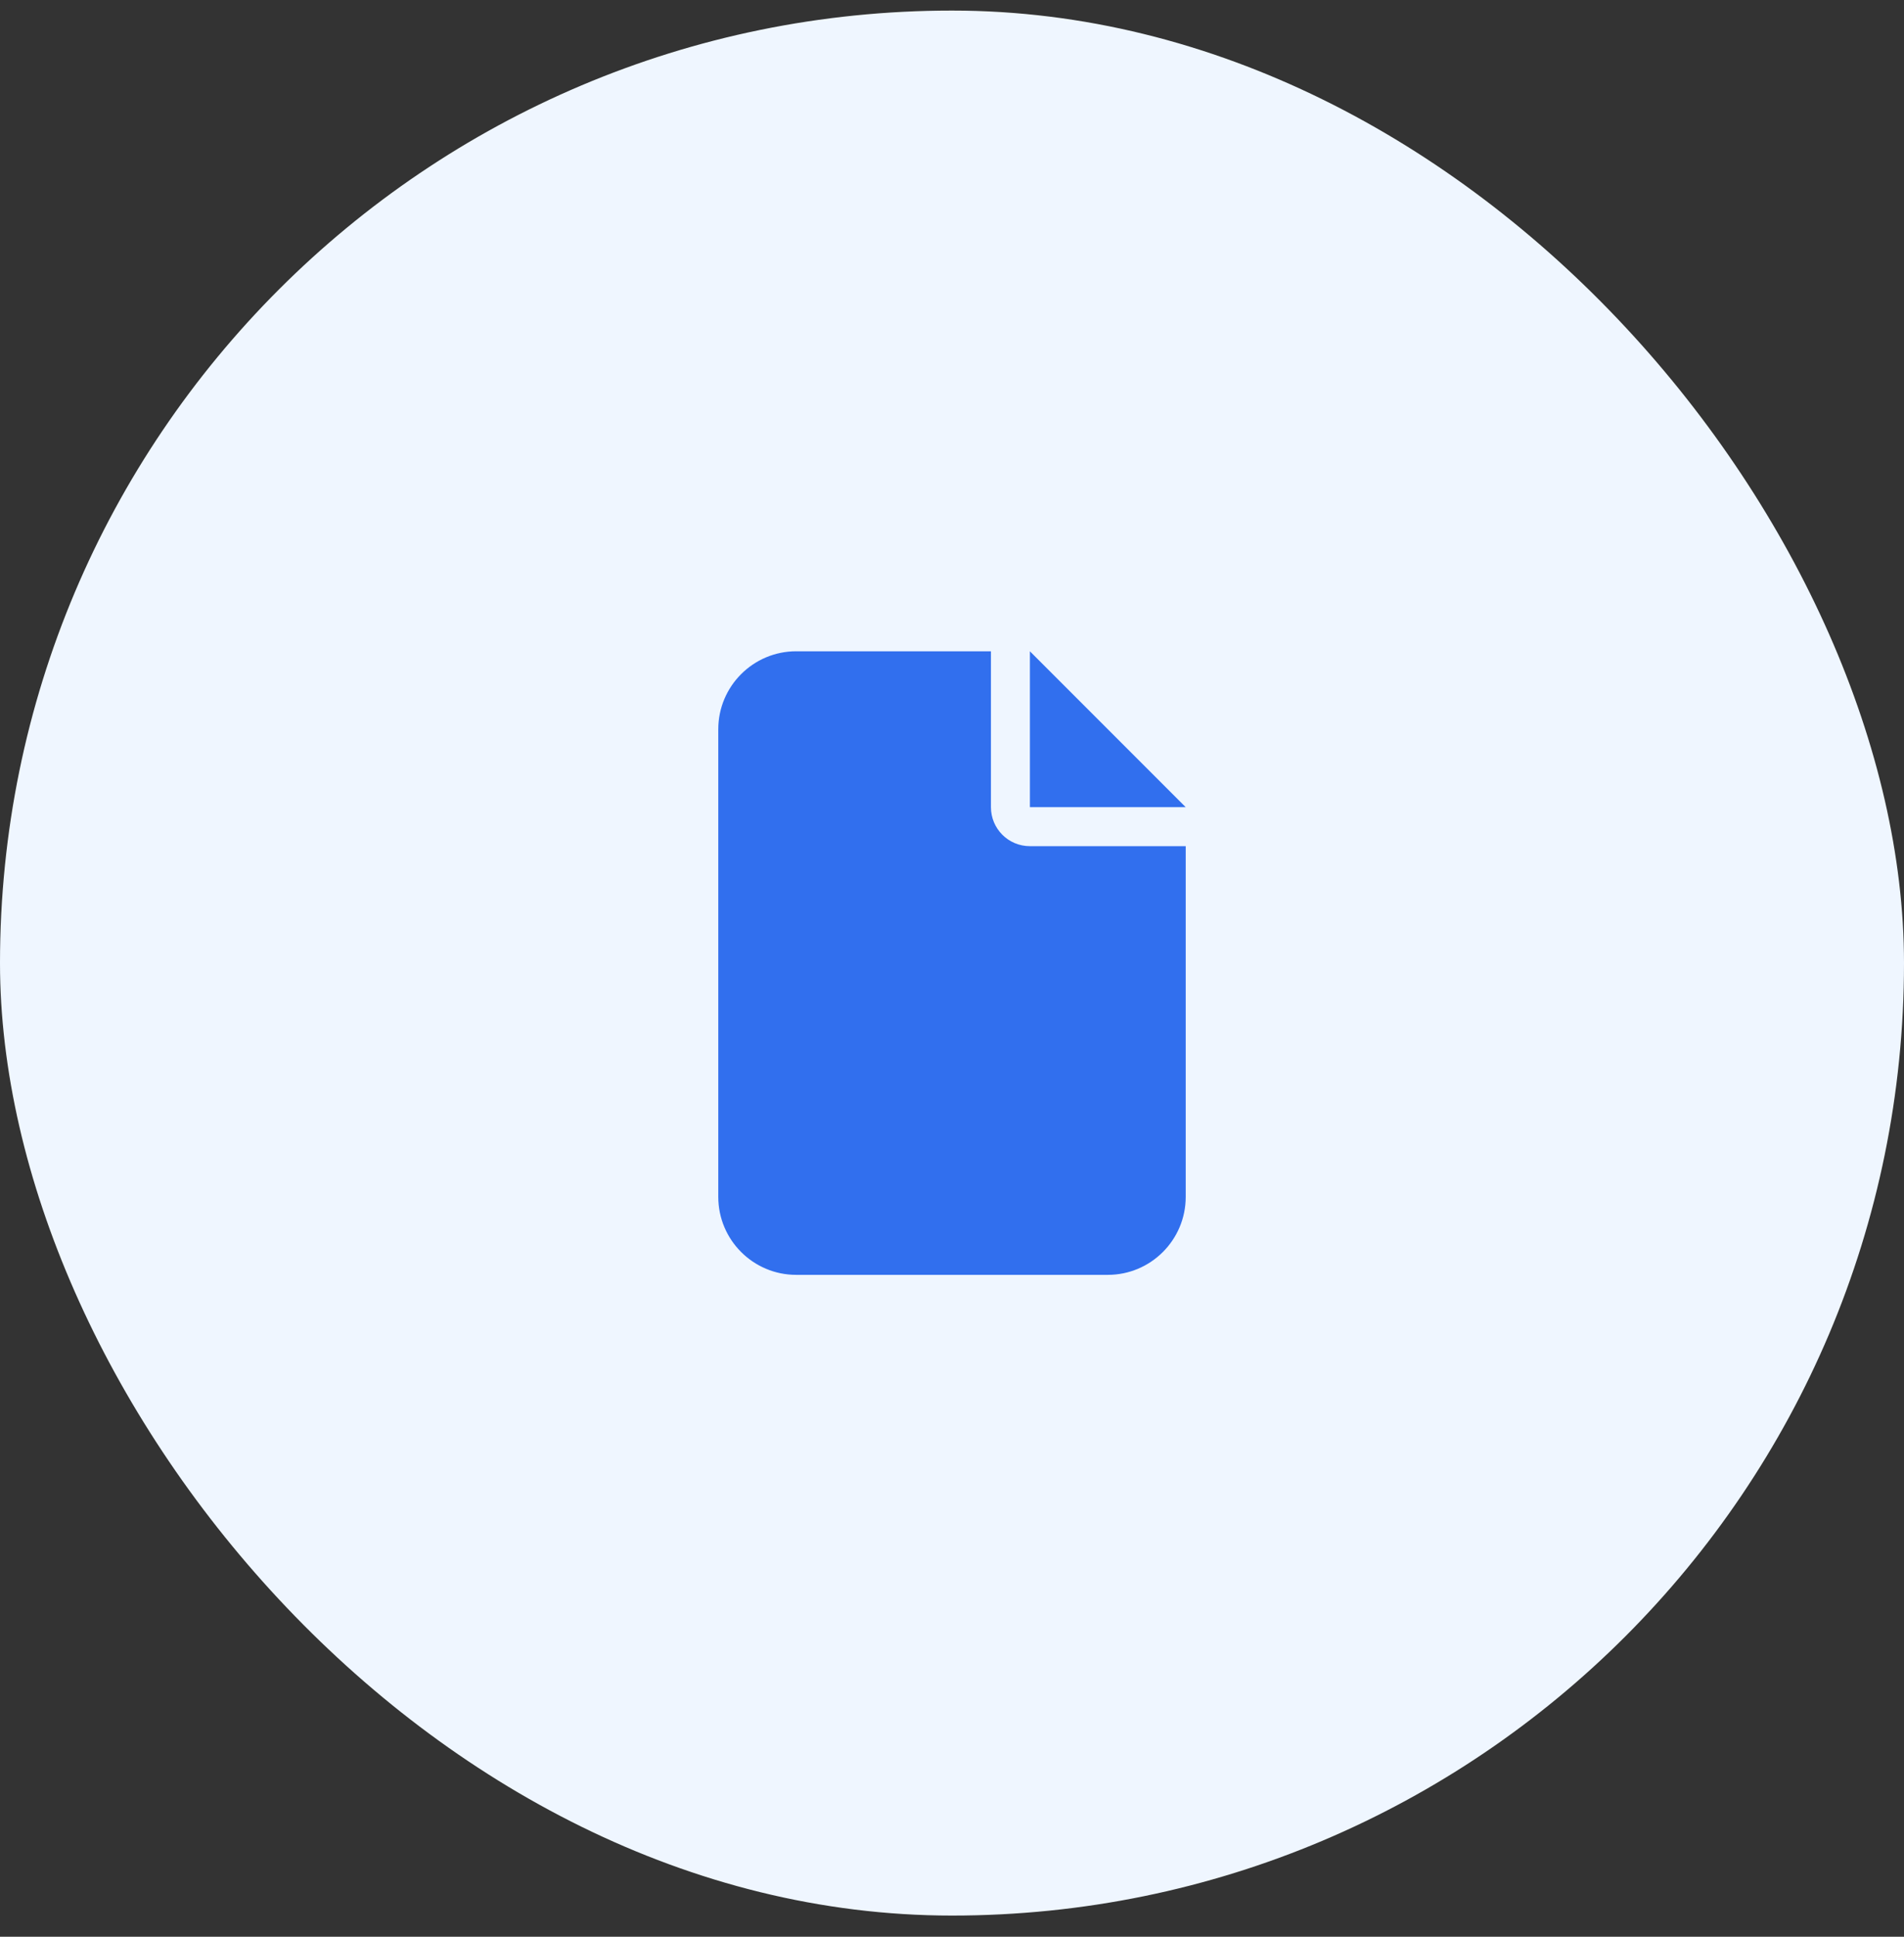
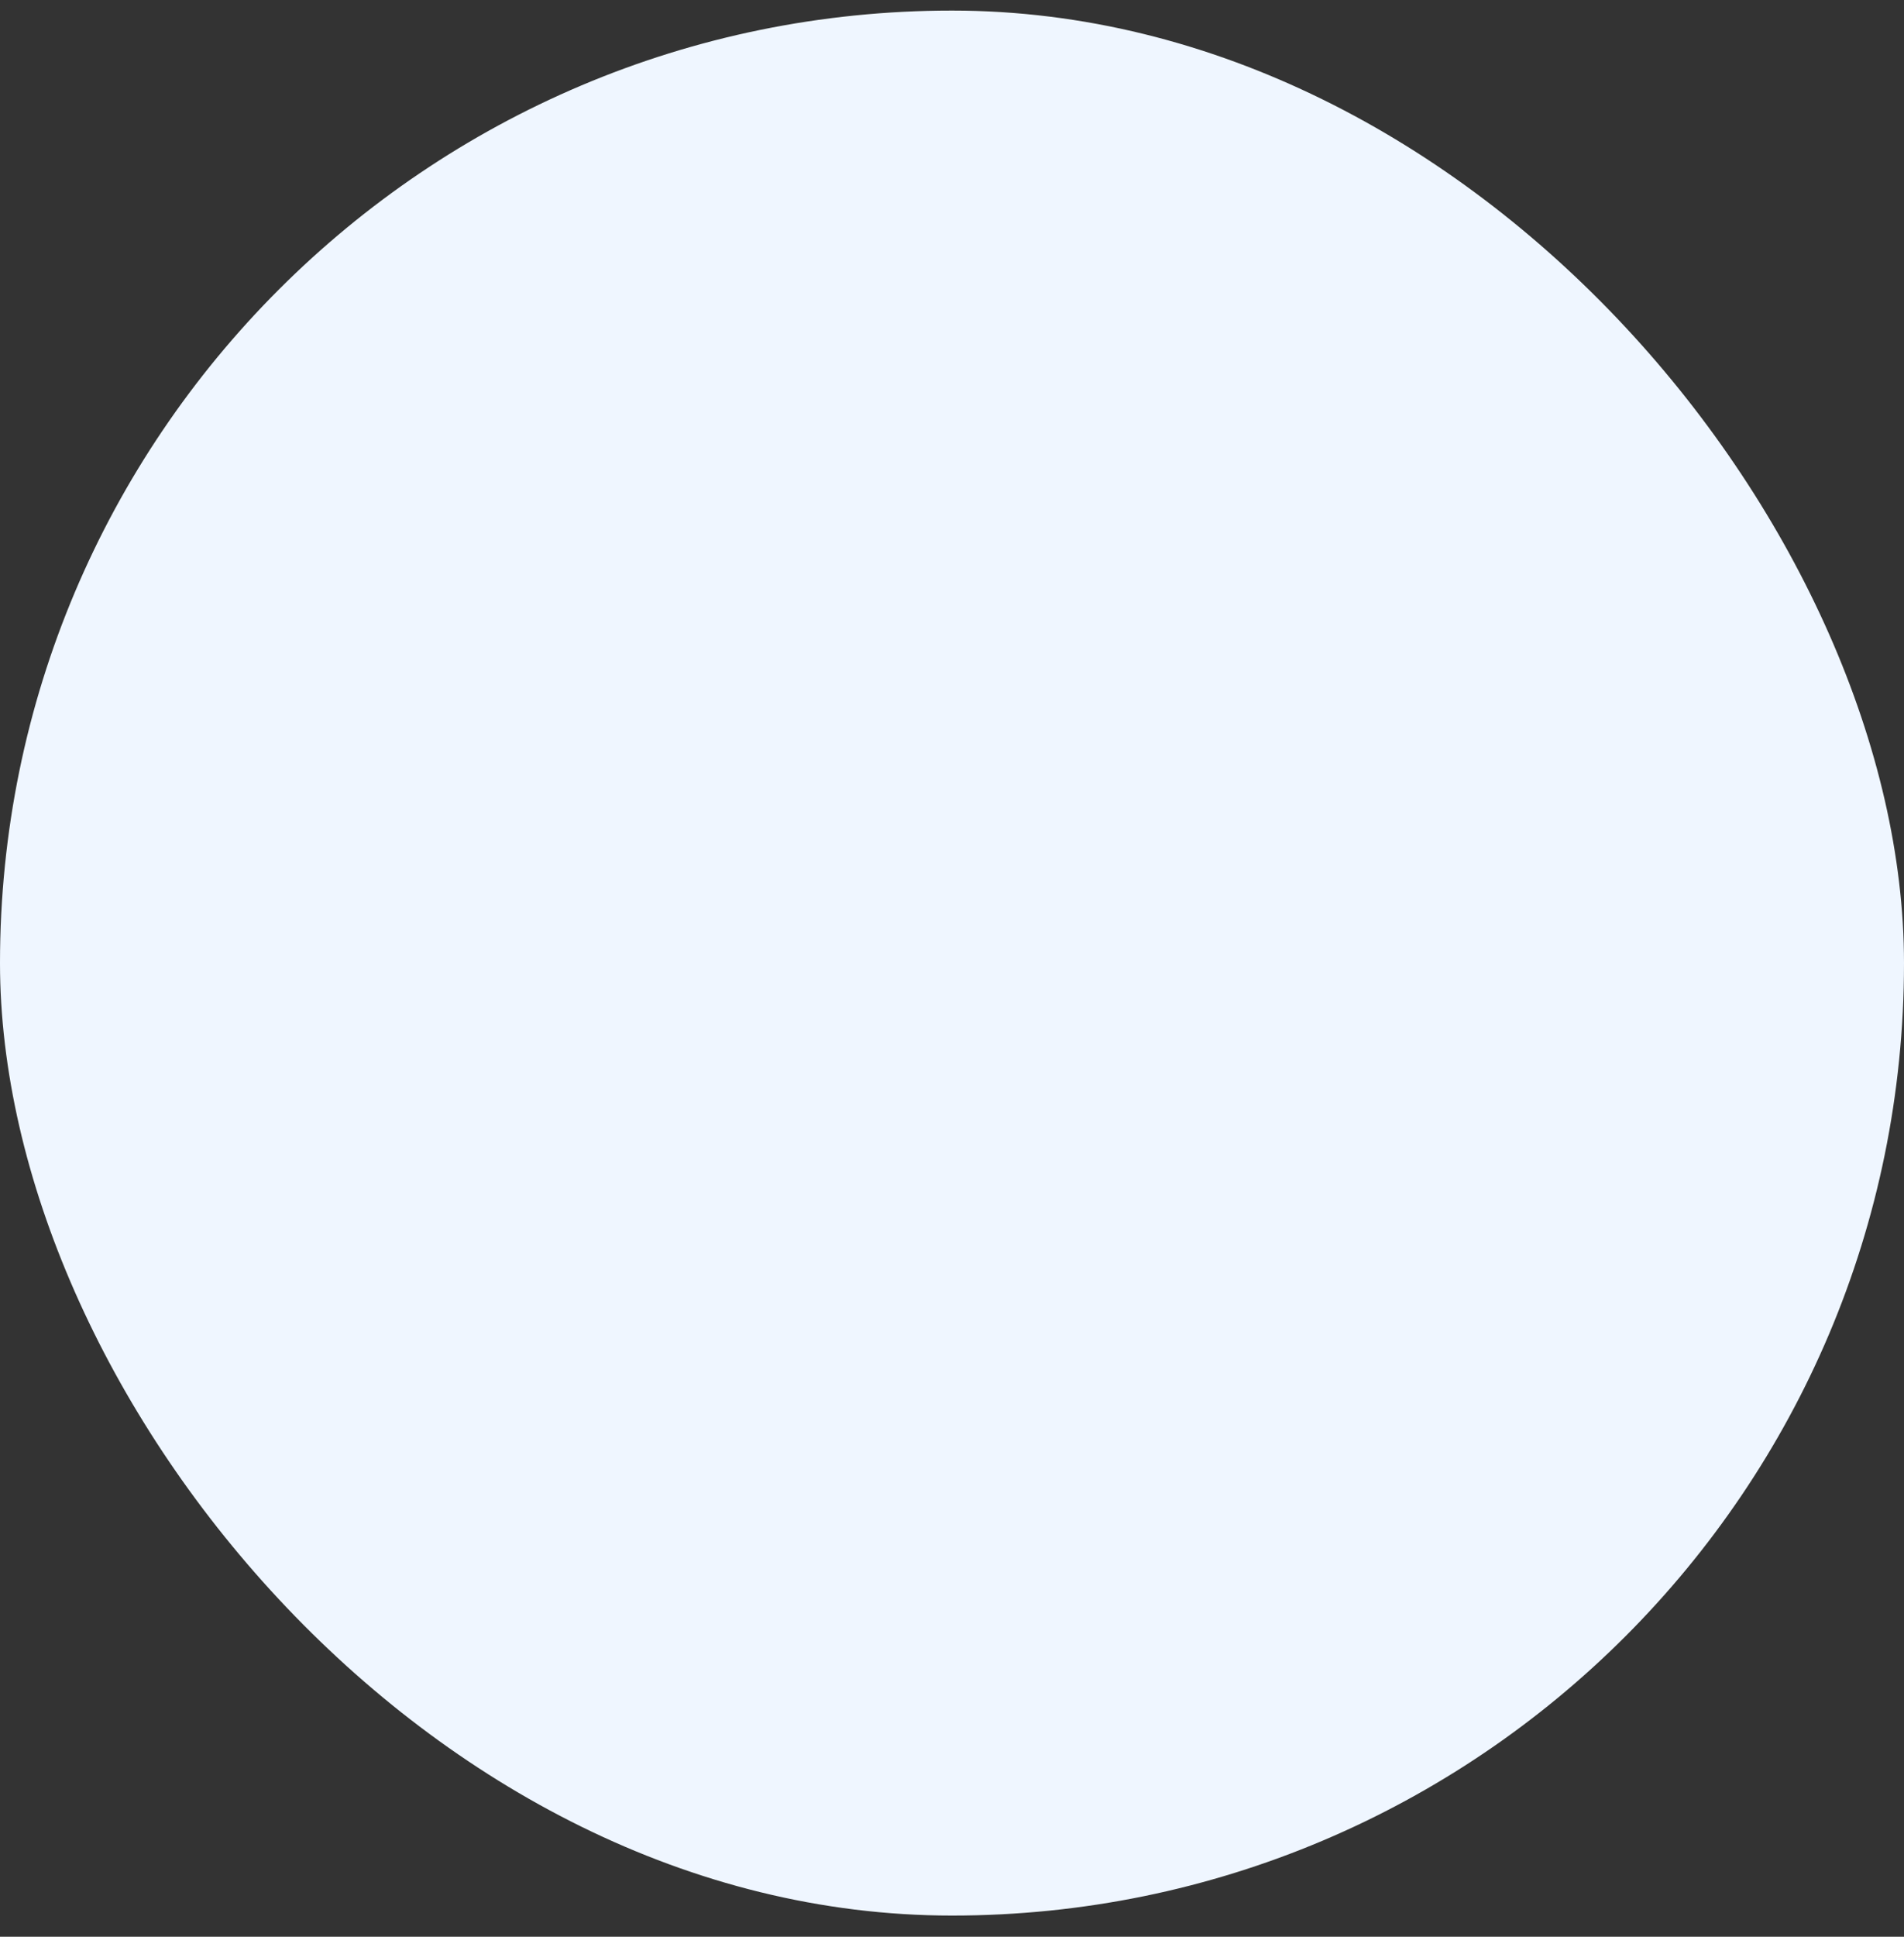
<svg xmlns="http://www.w3.org/2000/svg" width="60" height="61" viewBox="0 0 60 61" fill="none">
  <rect x="0" y="0" width="60" height="61" fill="#333333" stroke="none" />
  <rect y="0.333" width="60" height="60" rx="30" fill="#EFF6FF" />
-   <path d="M22.635 22.968C22.635 21.614 23.736 20.513 25.09 20.513H31.227V25.423C31.227 26.102 31.776 26.651 32.455 26.651H37.365V37.698C37.365 39.053 36.264 40.153 34.91 40.153H25.09C23.736 40.153 22.635 39.053 22.635 37.698V22.968ZM37.365 25.423H32.455V20.513L37.365 25.423Z" fill="#316FEE" />
</svg>